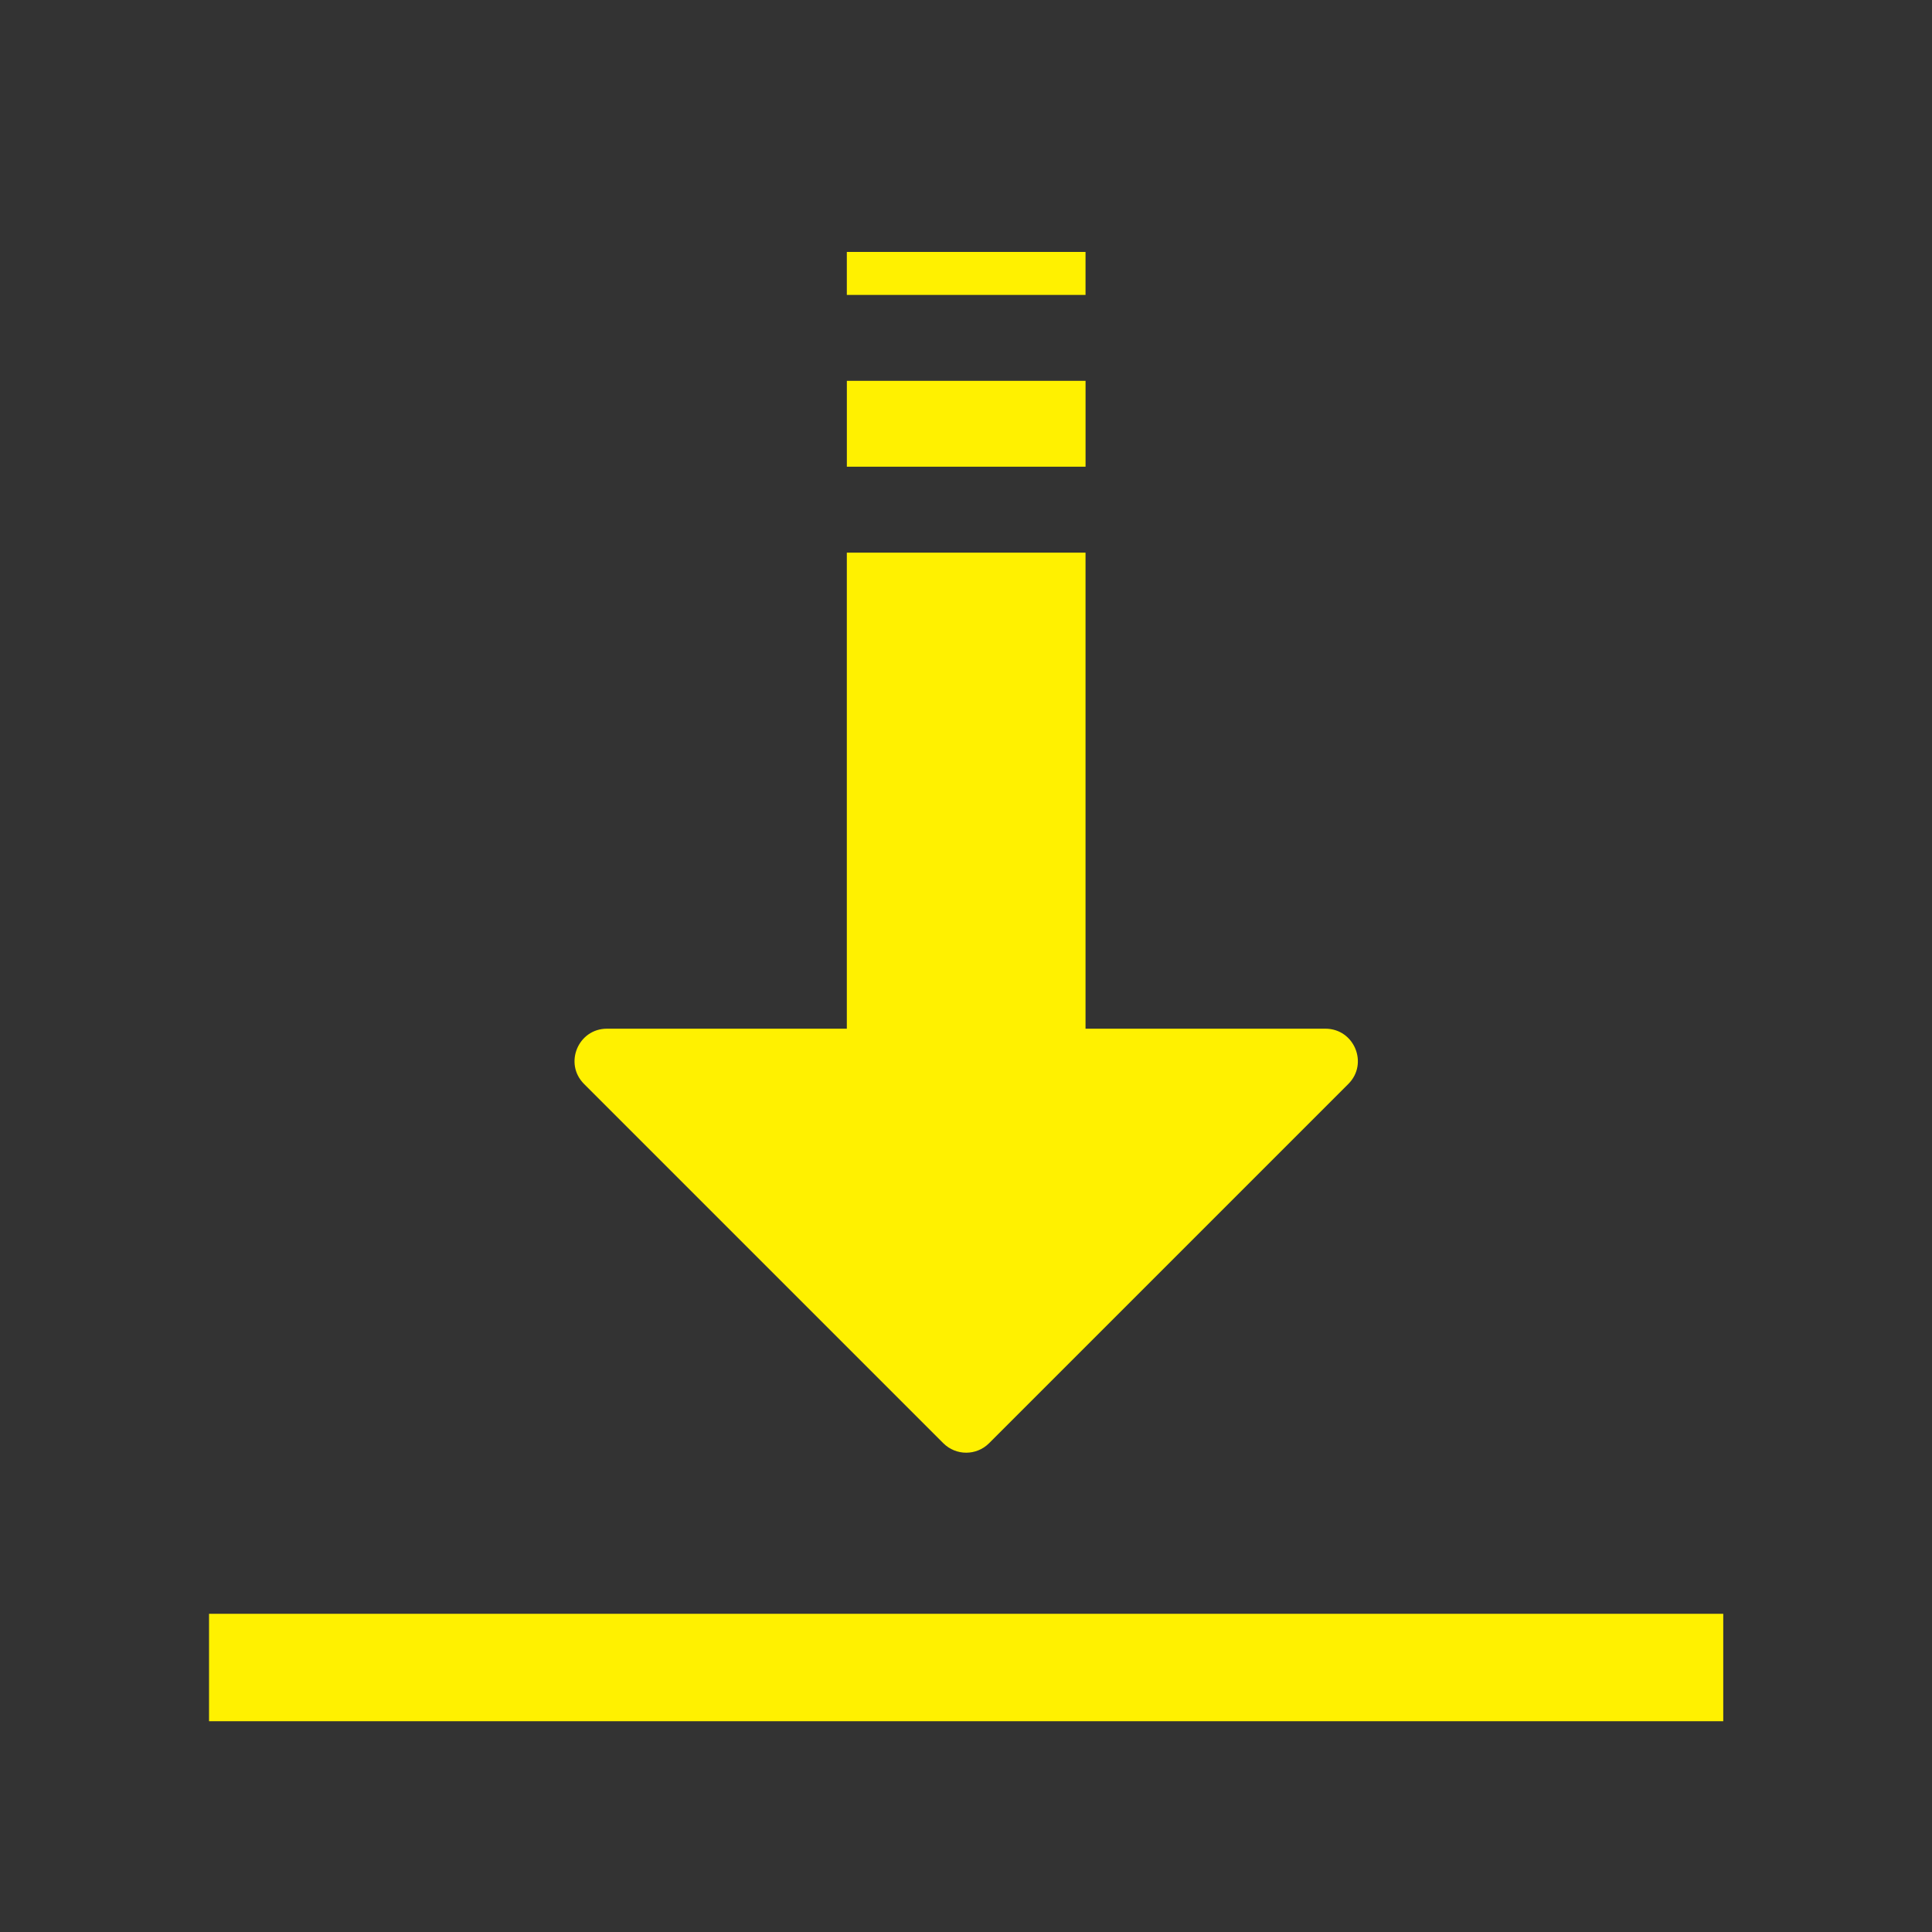
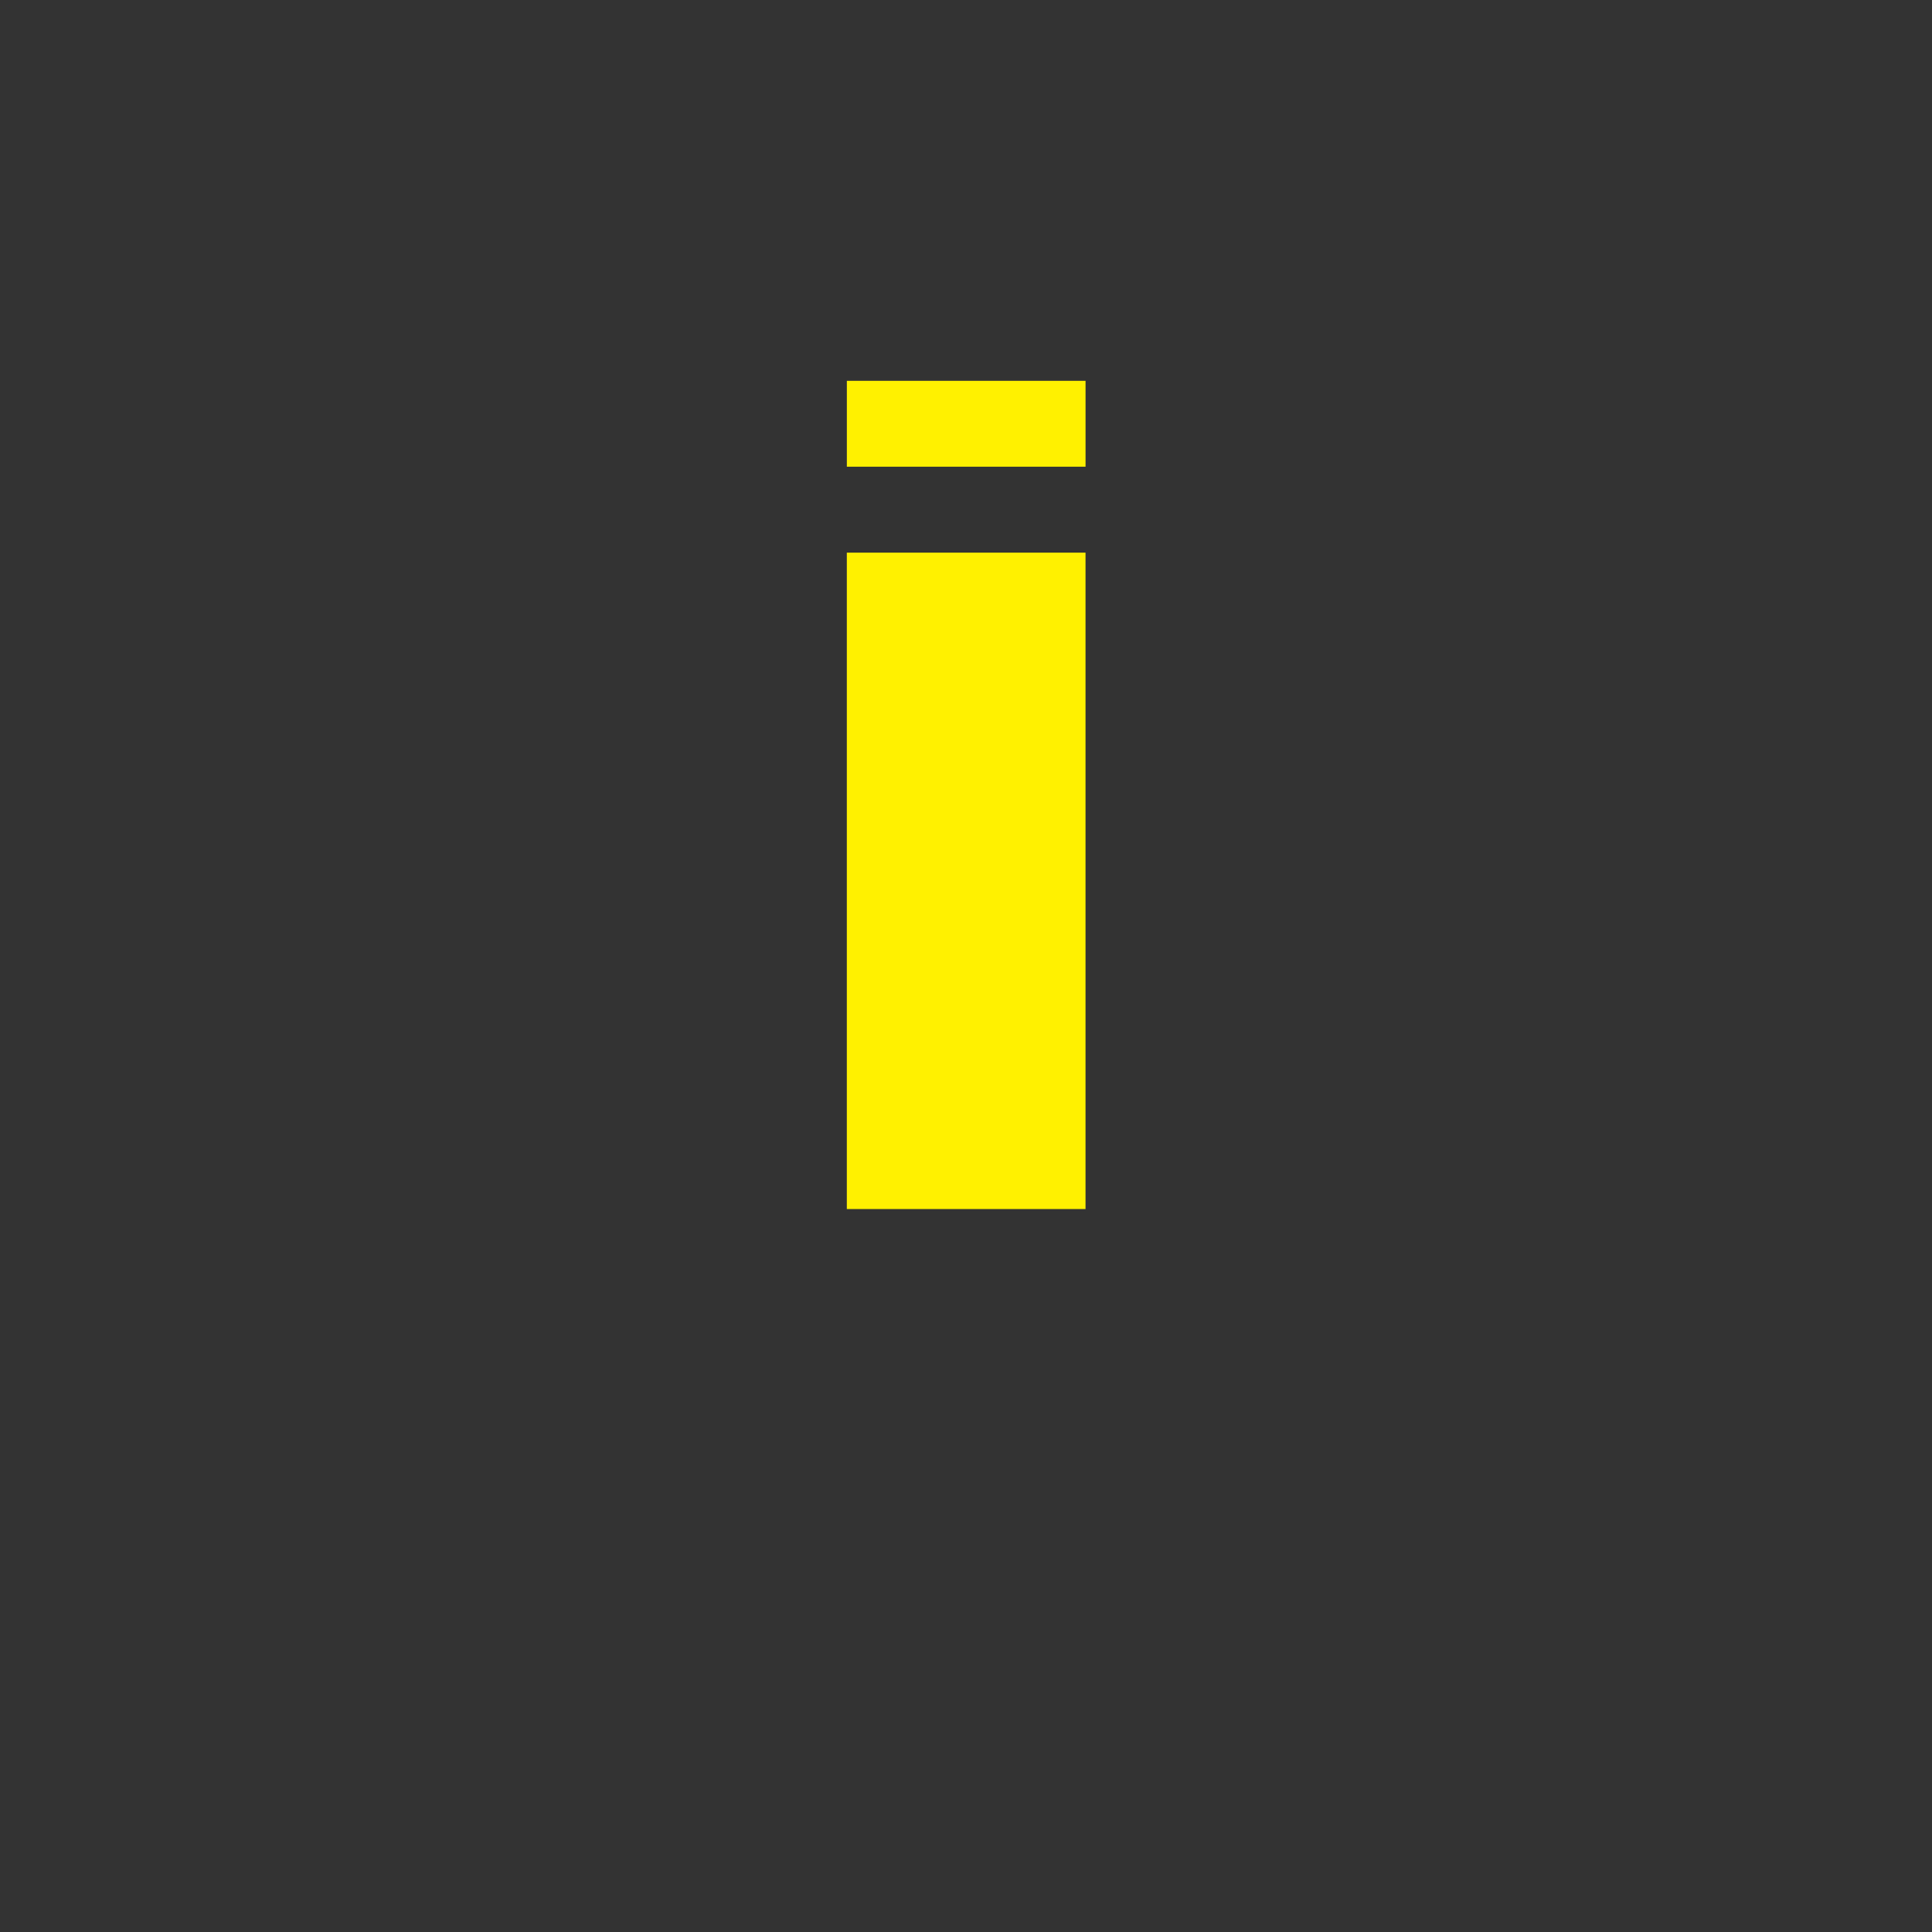
<svg xmlns="http://www.w3.org/2000/svg" id="图层_1" x="0px" y="0px" viewBox="0 0 200 200" style="enable-background:new 0 0 200 200;" xml:space="preserve">
  <rect x="0" y="0" width="200" height="200" fill="#333333" stroke="none" />
  <style type="text/css">	.st0{fill:#FFF100;}</style>
  <g>
-     <rect x="21.64" y="167.06" class="st0" width="156.75" height="11.12" />
    <g>
-       <path class="st0" d="M139.58,112.21l-37.19,37.19c-1.31,1.31-3.43,1.31-4.74,0l-37.19-37.19c-2.11-2.11-0.61-5.72,2.37-5.72h74.39   C140.19,106.5,141.69,110.1,139.58,112.21z" />
      <rect x="66.04" y="78.83" transform="matrix(-1.836970e-16 1 -1 -1.836970e-16 191.203 -8.83)" class="st0" width="67.95" height="24.71" />
      <rect x="95.57" y="31.51" transform="matrix(-1.836970e-16 1 -1 -1.836970e-16 143.886 -56.147)" class="st0" width="8.89" height="24.71" />
-       <rect x="97.79" y="15.95" transform="matrix(-1.836970e-16 1 -1 -1.836970e-16 128.323 -71.71)" class="st0" width="4.45" height="24.71" />
    </g>
  </g>
</svg>